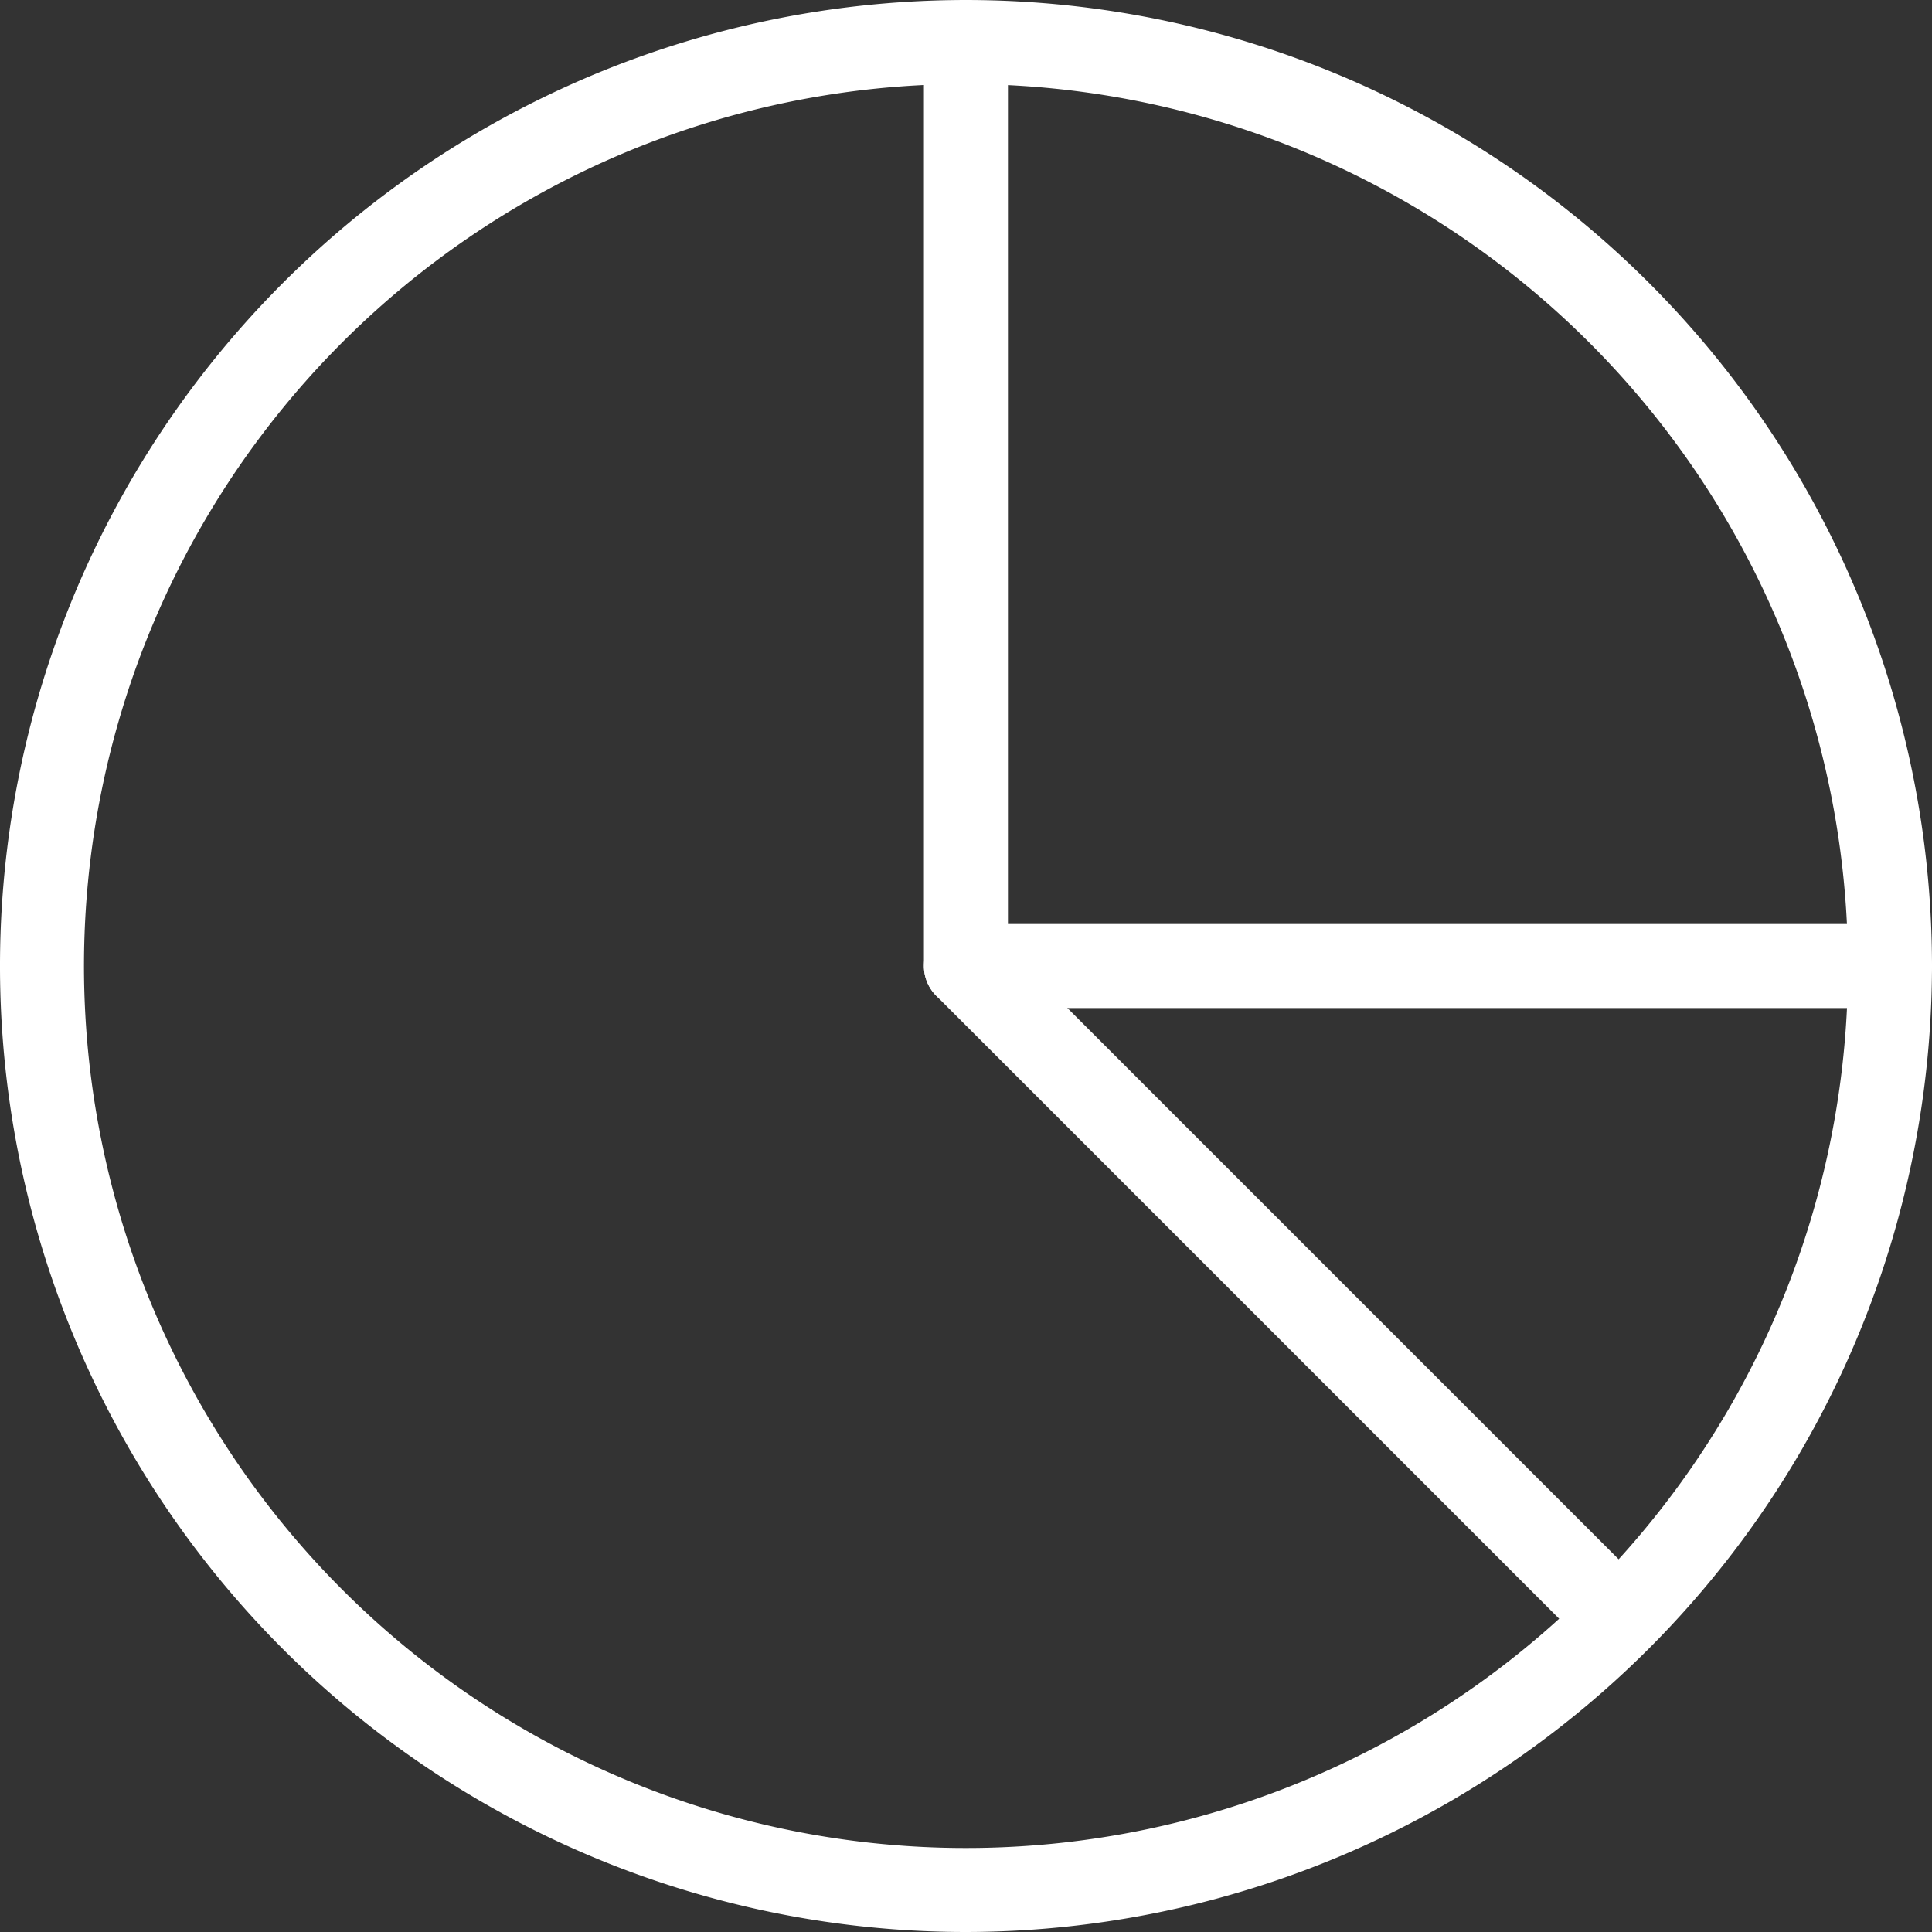
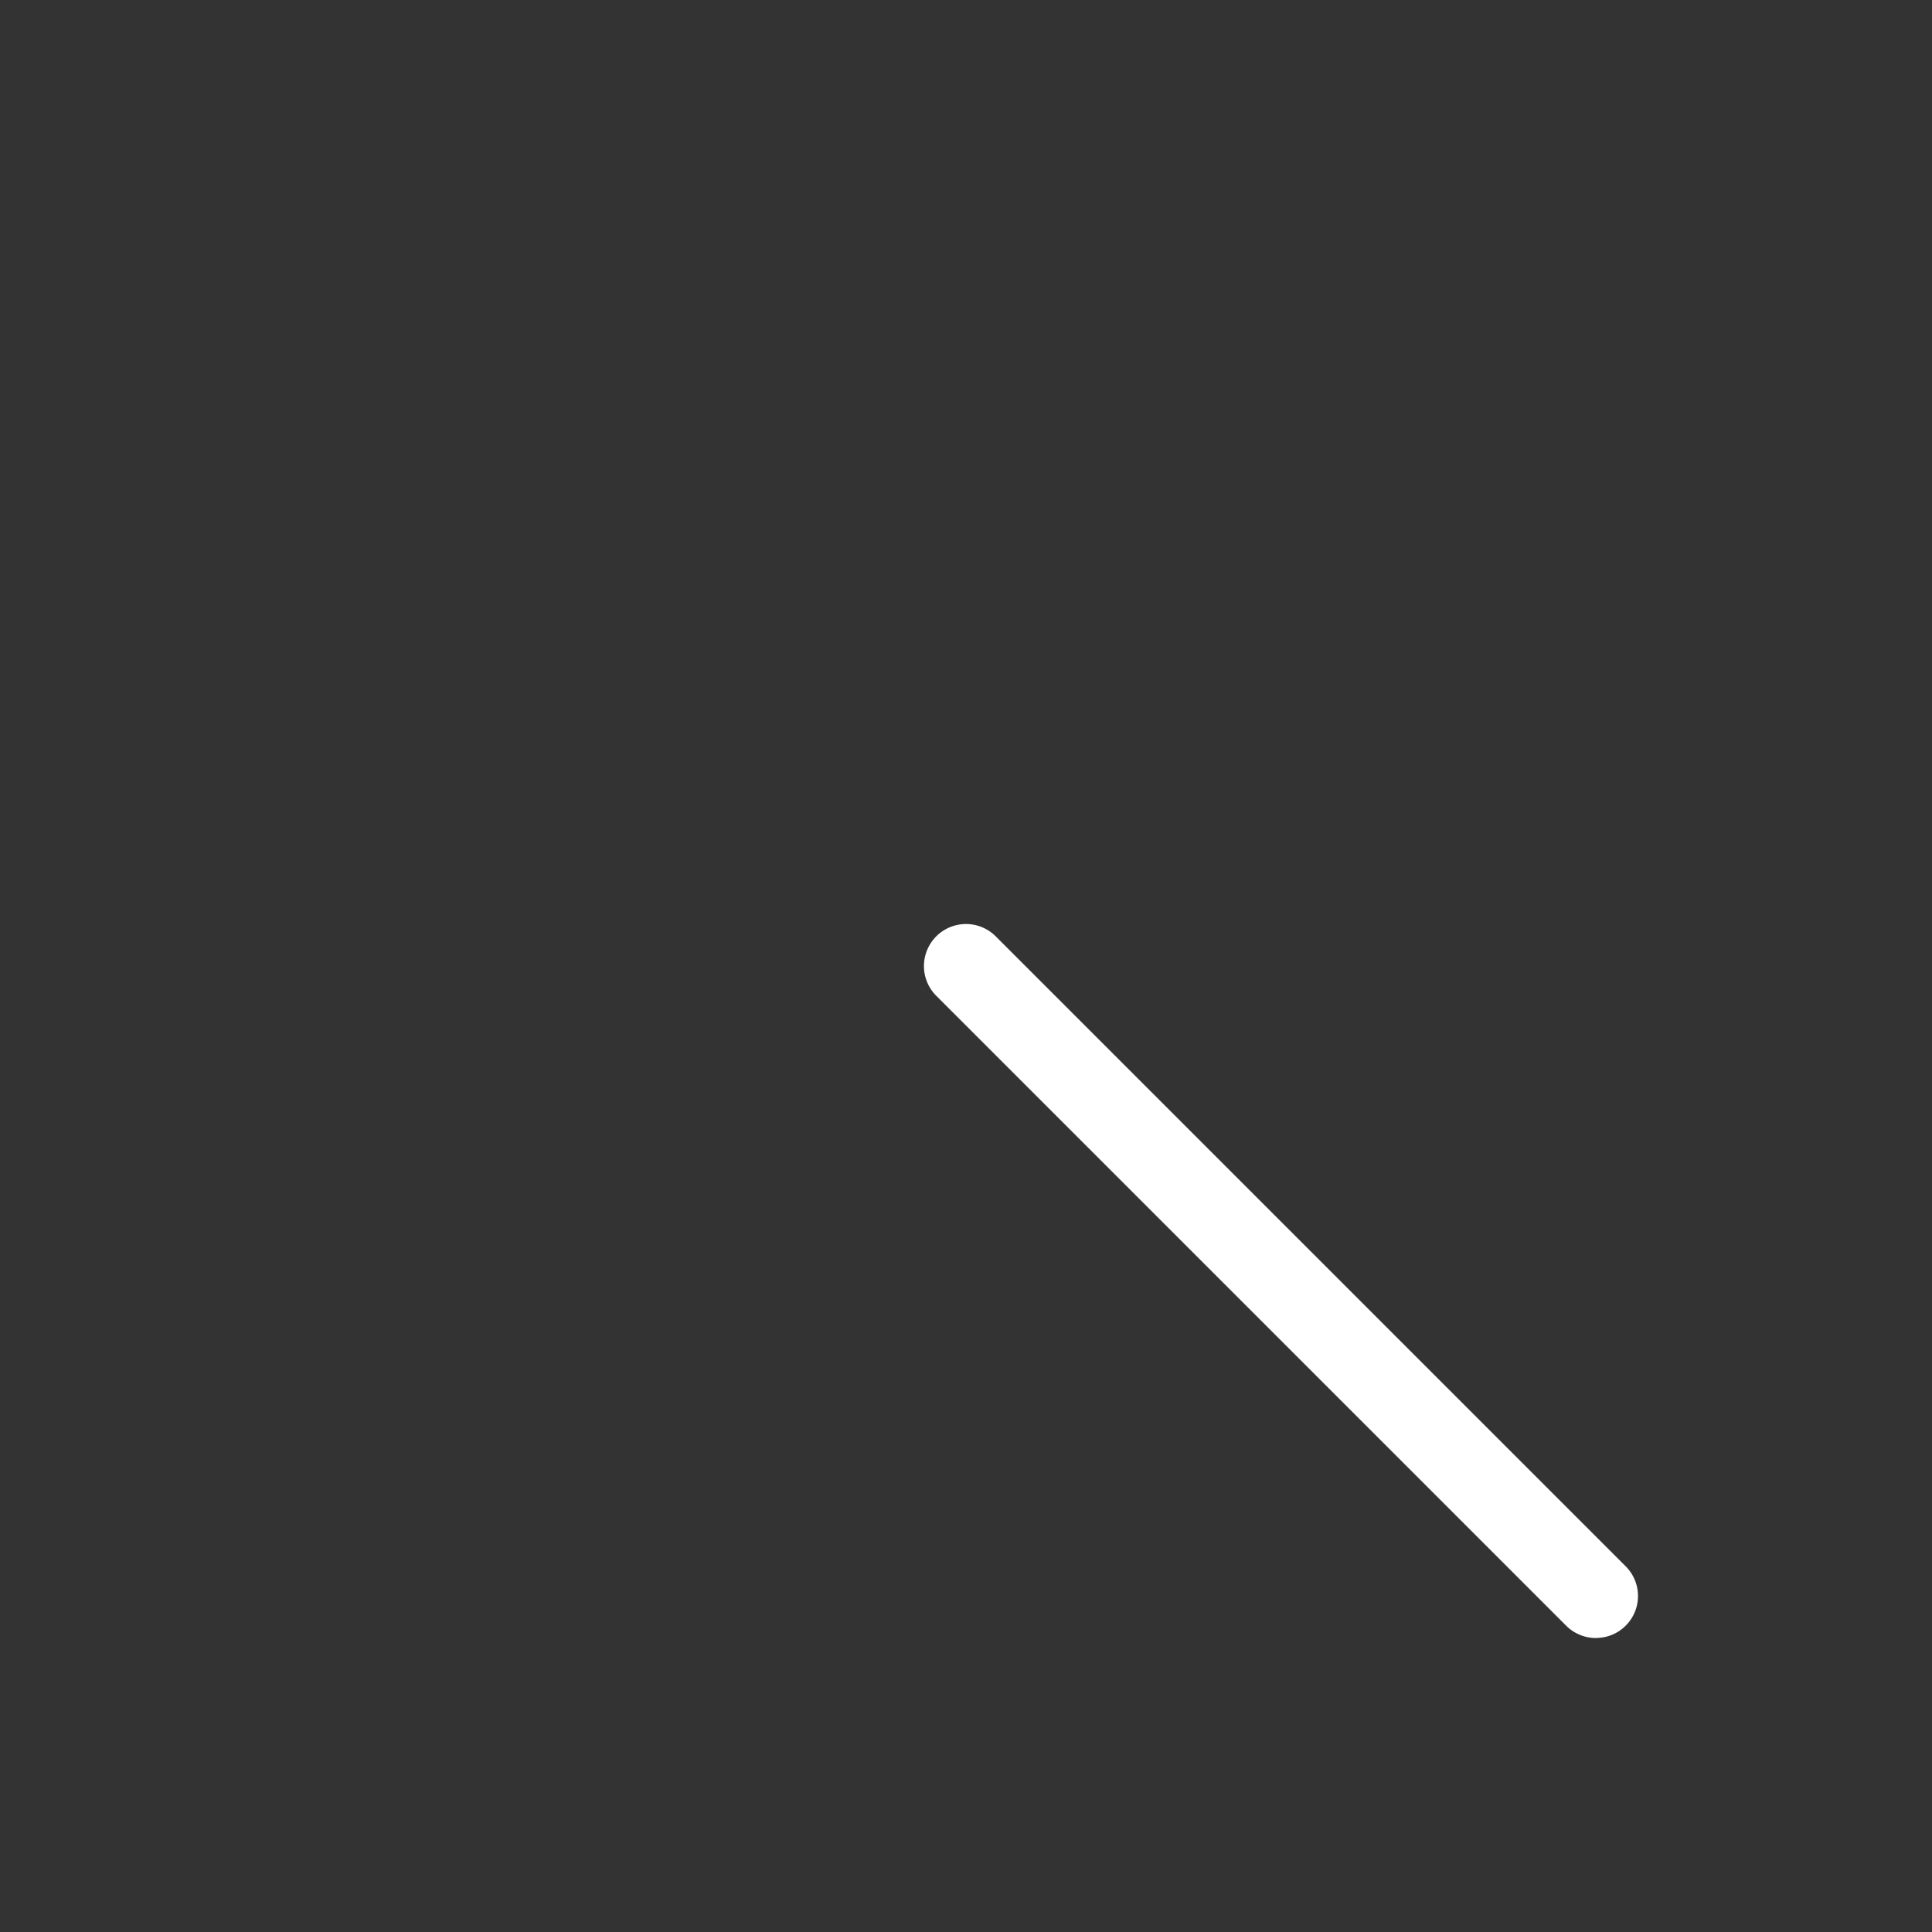
<svg xmlns="http://www.w3.org/2000/svg" width="120.219" height="120.219" viewBox="0 0 120.219 120.219">
  <rect x="0" y="0" width="120.219" height="120.219" fill="#333333" stroke="none" />
  <g id="Sectors" transform="translate(-81.67 -11.664)">
-     <path id="Path_489" data-name="Path 489" d="M141.779,131.888a60.109,60.109,0,1,1,60.109-60.109A60.178,60.178,0,0,1,141.779,131.888Zm0-114.992a54.883,54.883,0,1,0,54.883,54.883A54.943,54.943,0,0,0,141.779,16.9Z" transform="translate(0 -0.005)" fill="#fff" />
-     <path id="Path_490" data-name="Path 490" d="M398.443,74.389h-57.5a2.615,2.615,0,0,1-2.614-2.614v-57.5a2.614,2.614,0,1,1,5.228,0V69.161h54.883a2.614,2.614,0,0,1,0,5.228Z" transform="translate(-199.167 0)" fill="#fff" />
    <path id="Path_491" data-name="Path 491" d="M380.142,312.78a2.628,2.628,0,0,1-1.851-.763l-39.2-39.2a2.613,2.613,0,0,1,3.7-3.7l39.2,39.2a2.611,2.611,0,0,1-1.845,4.458Z" transform="translate(-199.162 -199.189)" fill="#fff" />
  </g>
</svg>